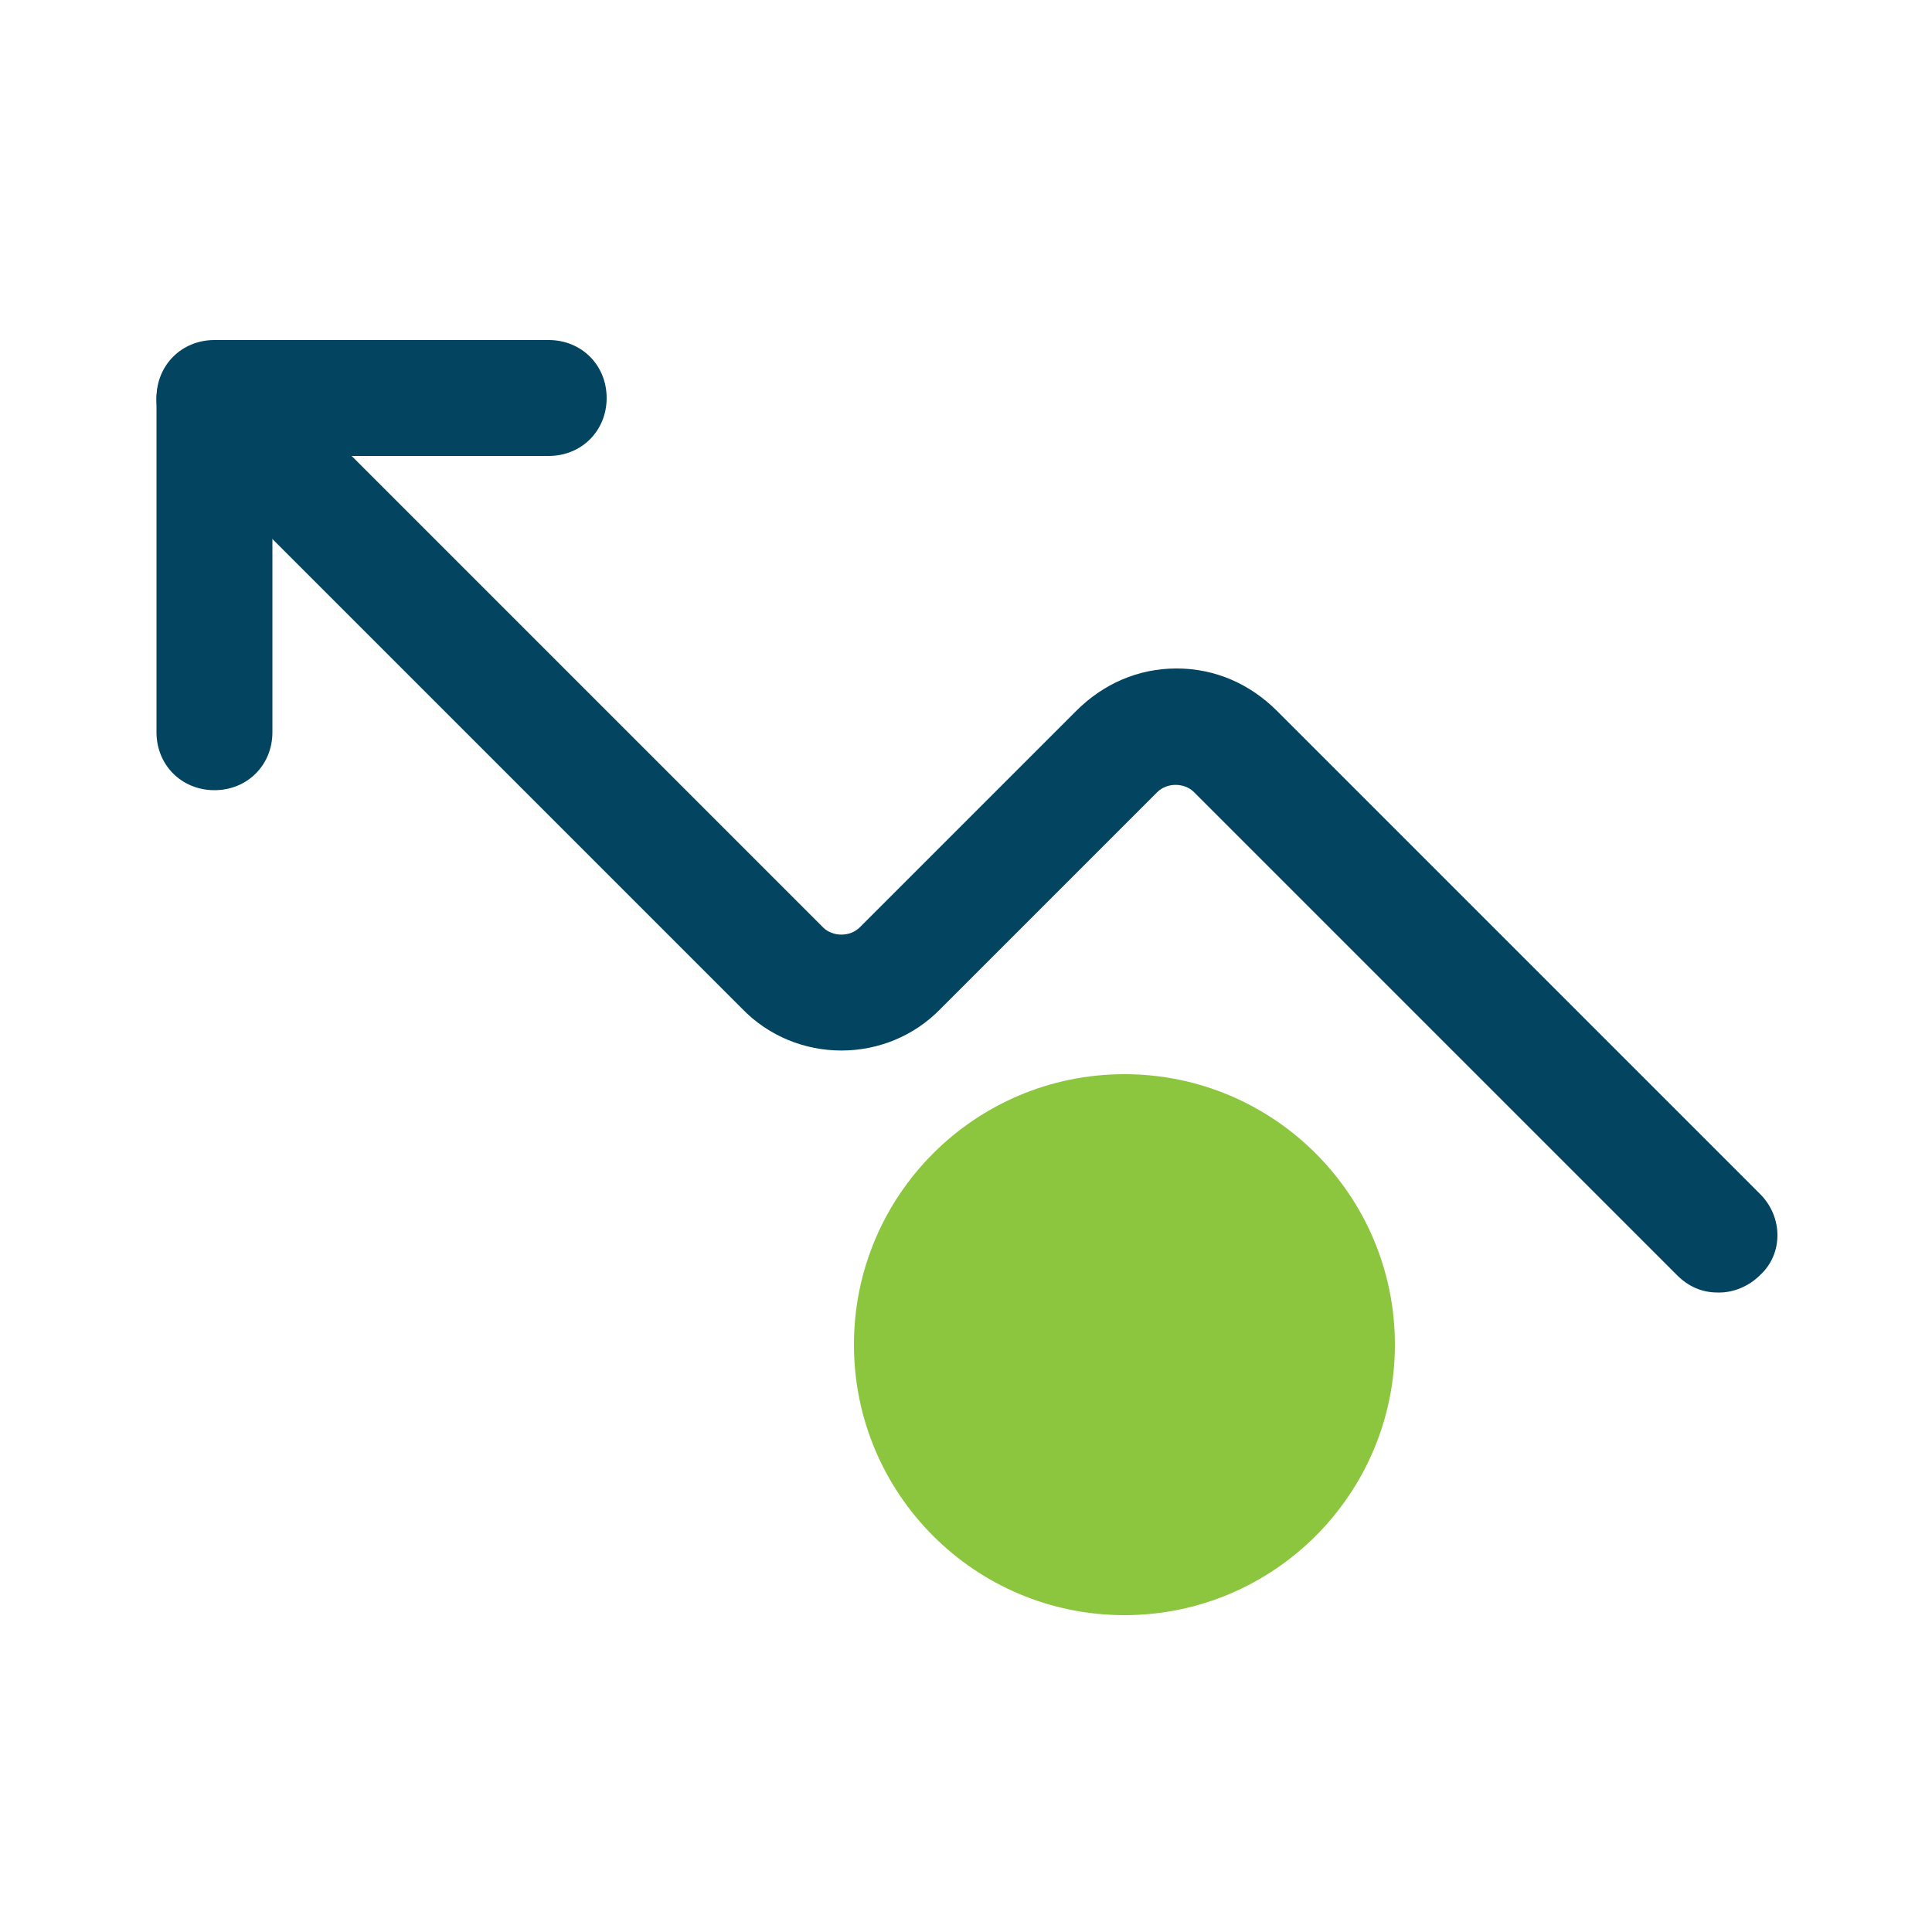
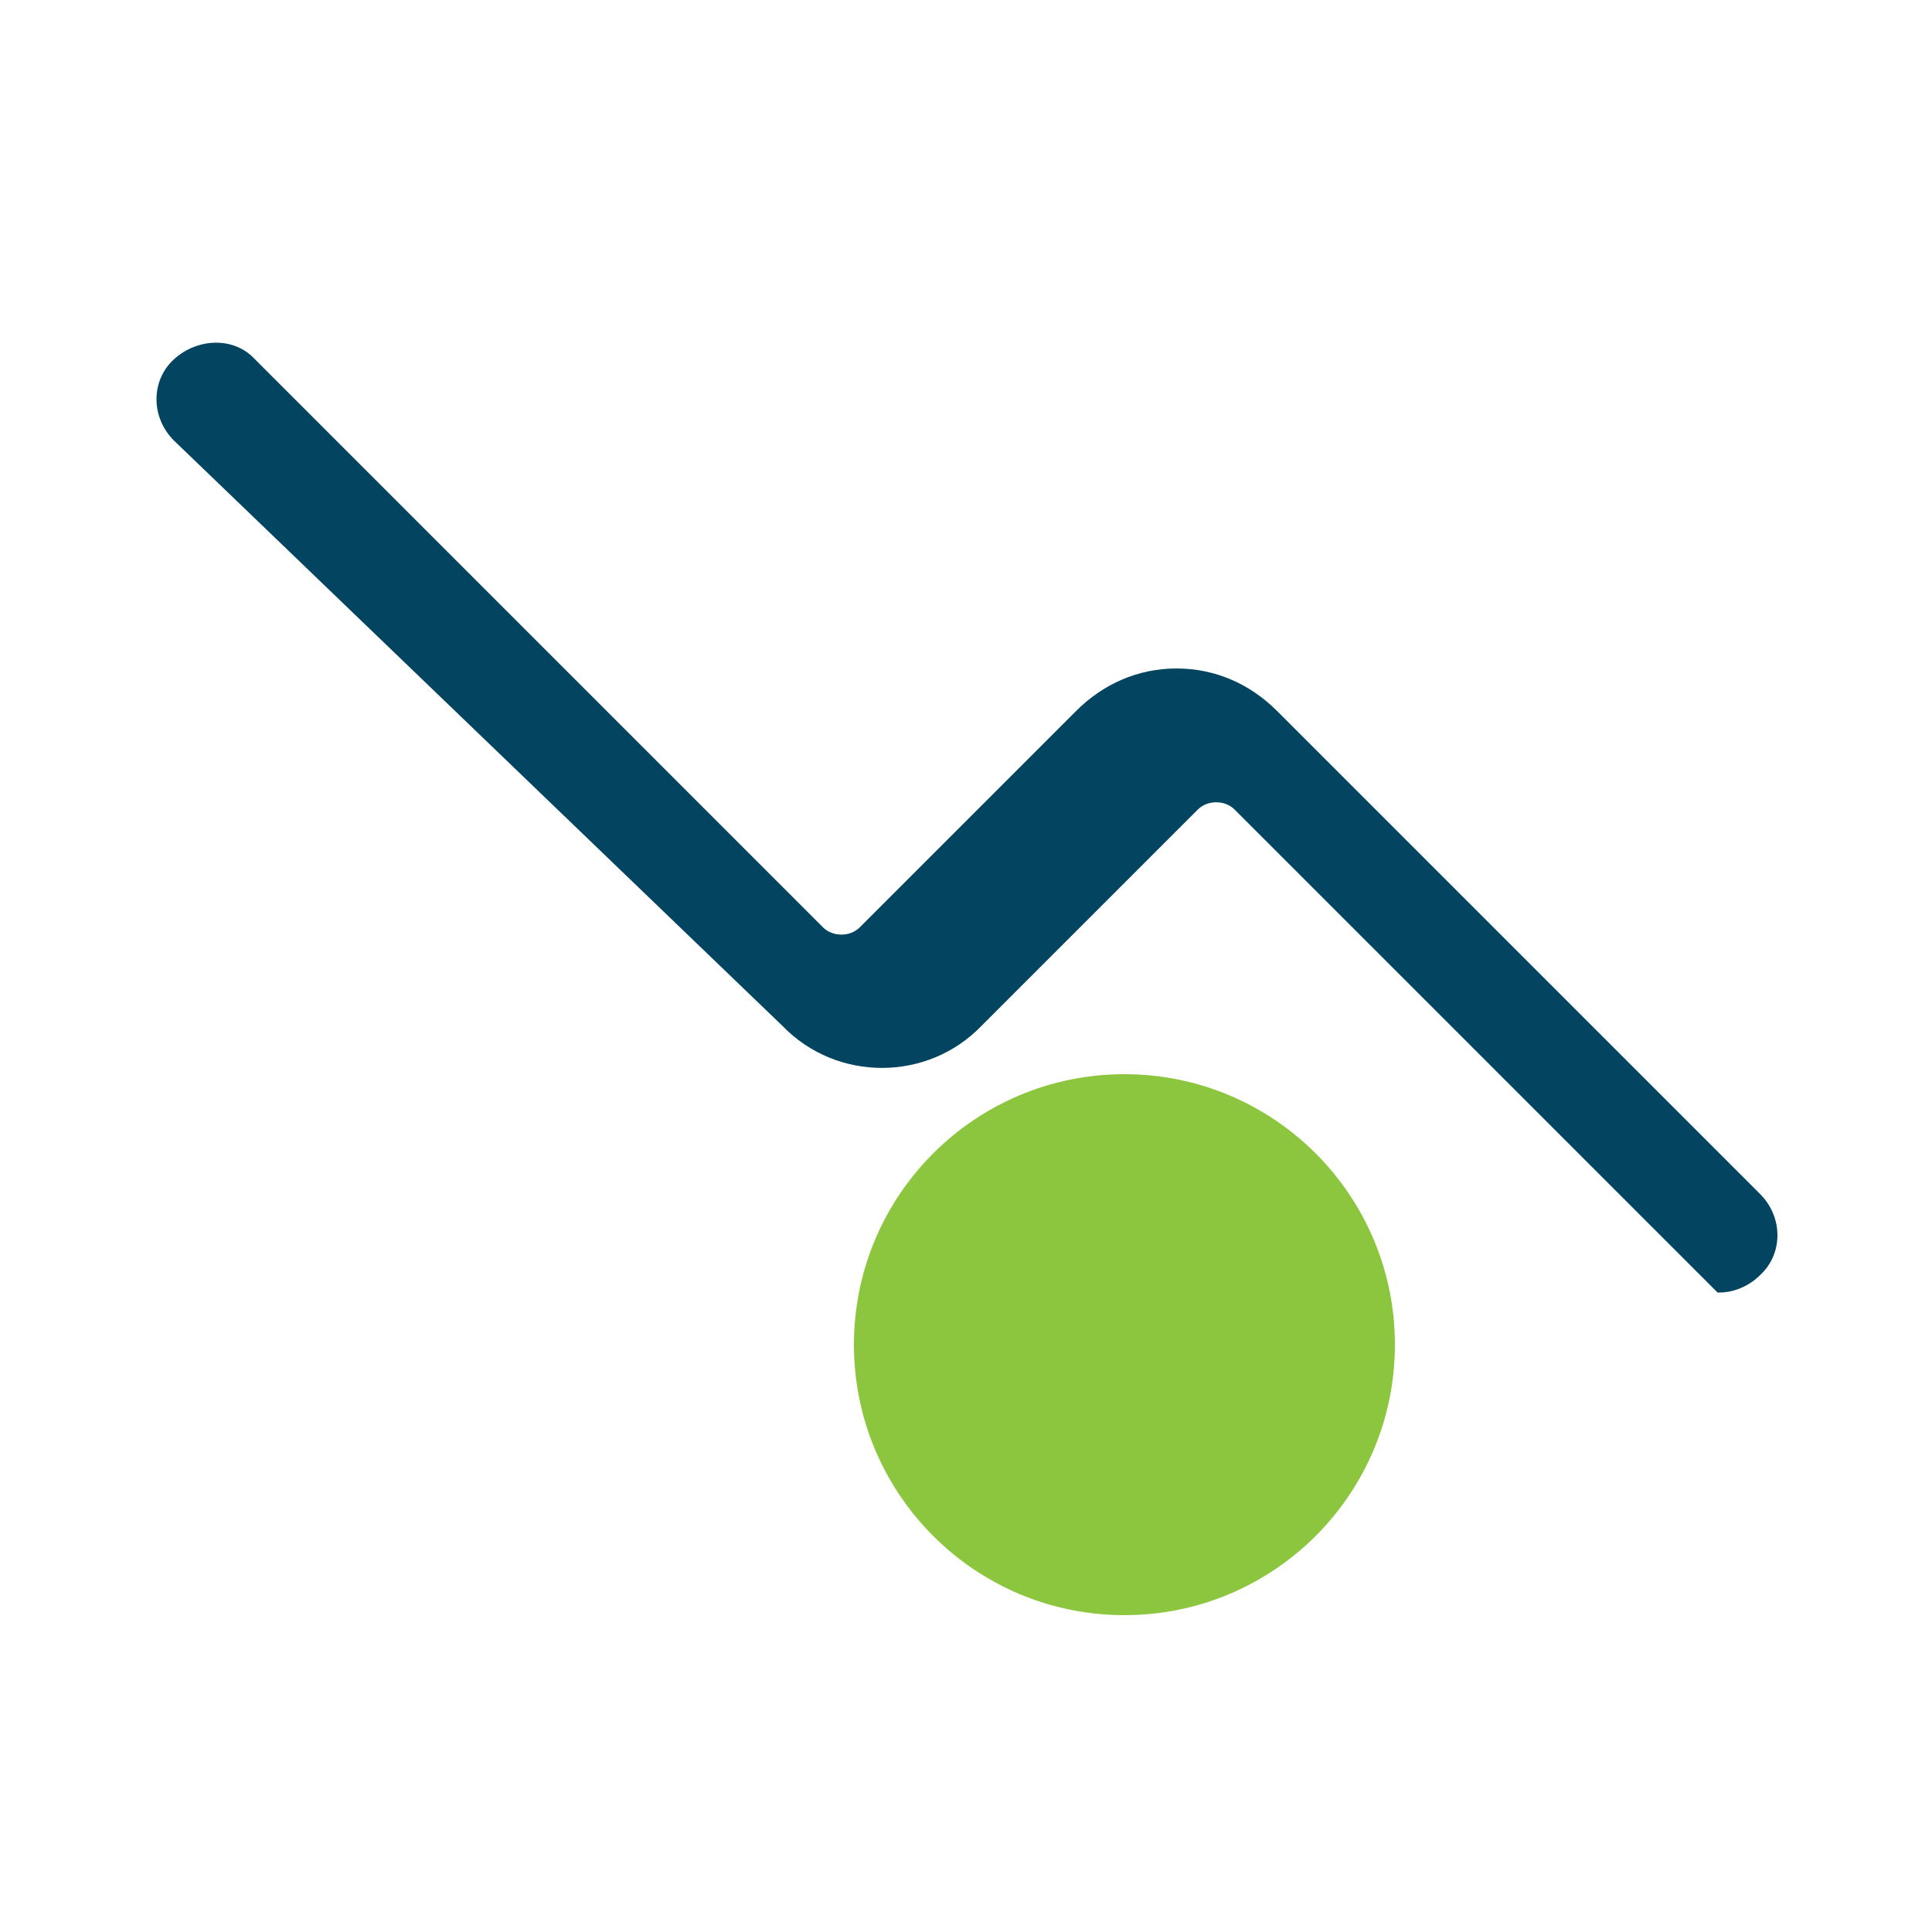
<svg xmlns="http://www.w3.org/2000/svg" id="Layer_1" data-name="Layer 1" viewBox="0 0 100 100">
  <defs>
    <style>      .cls-1 {        fill: #034461;      }      .cls-1, .cls-2 {        stroke-width: 0px;      }      .cls-2 {        fill: #8cc63e;      }    </style>
  </defs>
  <g id="Group_254" data-name="Group 254">
    <g id="Ellipse_25" data-name="Ellipse 25">
      <circle class="cls-2" cx="58.2" cy="69.6" r="14" />
    </g>
    <g id="up-trend-left-round-svgrepo-com">
      <g id="primary">
-         <path class="cls-1" d="M88.9,66.9c-.8,0-1.5-.3-2.1-.9l-25-25c-.5-.5-1.4-.5-1.9,0l-11.2,11.2c-2.8,2.9-7.5,2.9-10.3,0,0,0,0,0,0,0L9,22.8c-1.2-1.2-1.2-3.1,0-4.2s3.1-1.2,4.2,0l29.4,29.4c.5.5,1.4.5,1.9,0l11.2-11.2c1.4-1.4,3.2-2.2,5.2-2.2h0c2,0,3.8.8,5.2,2.2l25,25c1.2,1.2,1.2,3.1,0,4.2-.6.6-1.4.9-2.1.9Z" />
+         <path class="cls-1" d="M88.9,66.9l-25-25c-.5-.5-1.4-.5-1.9,0l-11.2,11.2c-2.8,2.9-7.5,2.9-10.3,0,0,0,0,0,0,0L9,22.8c-1.2-1.2-1.2-3.1,0-4.2s3.1-1.2,4.2,0l29.4,29.4c.5.5,1.4.5,1.9,0l11.2-11.2c1.4-1.4,3.2-2.2,5.2-2.2h0c2,0,3.8.8,5.2,2.2l25,25c1.2,1.2,1.2,3.1,0,4.2-.6.6-1.4.9-2.1.9Z" />
      </g>
      <g id="primary-2">
-         <path class="cls-1" d="M11.1,40.9c-1.7,0-3-1.3-3-3v-17.3c0-1.7,1.3-3,3-3h17.3c1.7,0,3,1.3,3,3s-1.3,3-3,3h-14.3v14.3c0,1.7-1.3,3-3,3Z" />
-       </g>
+         </g>
    </g>
  </g>
</svg>